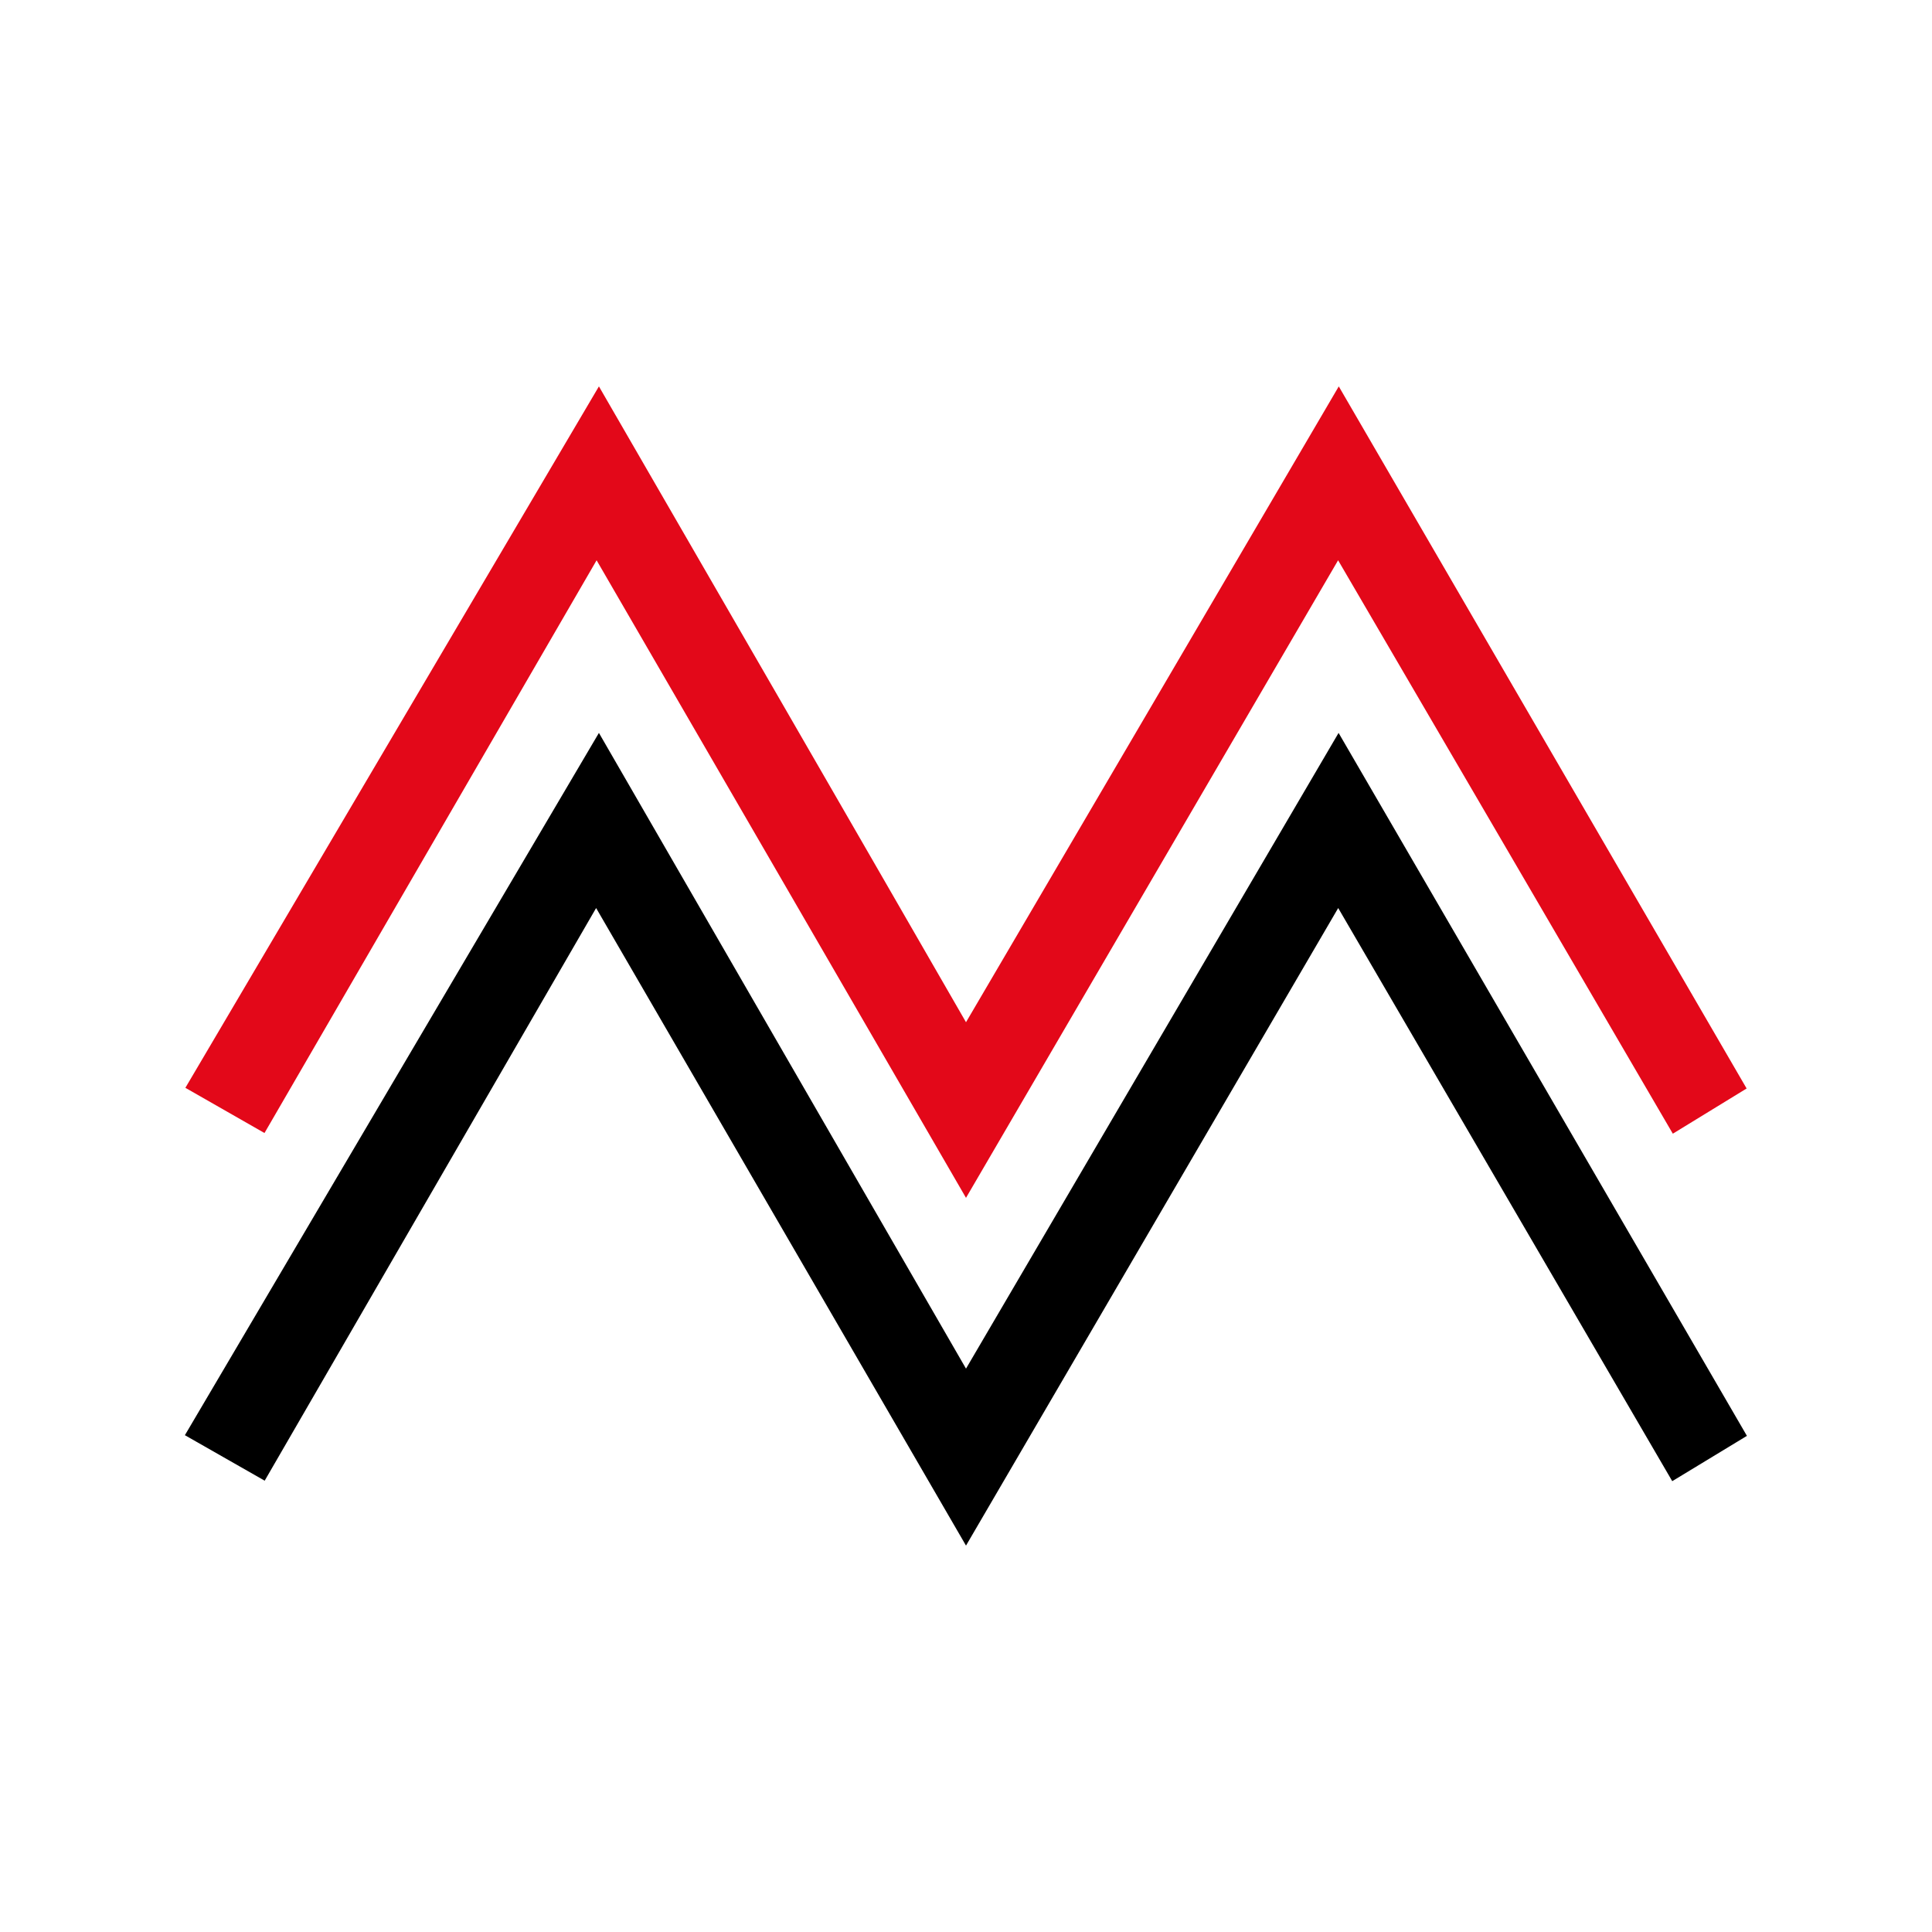
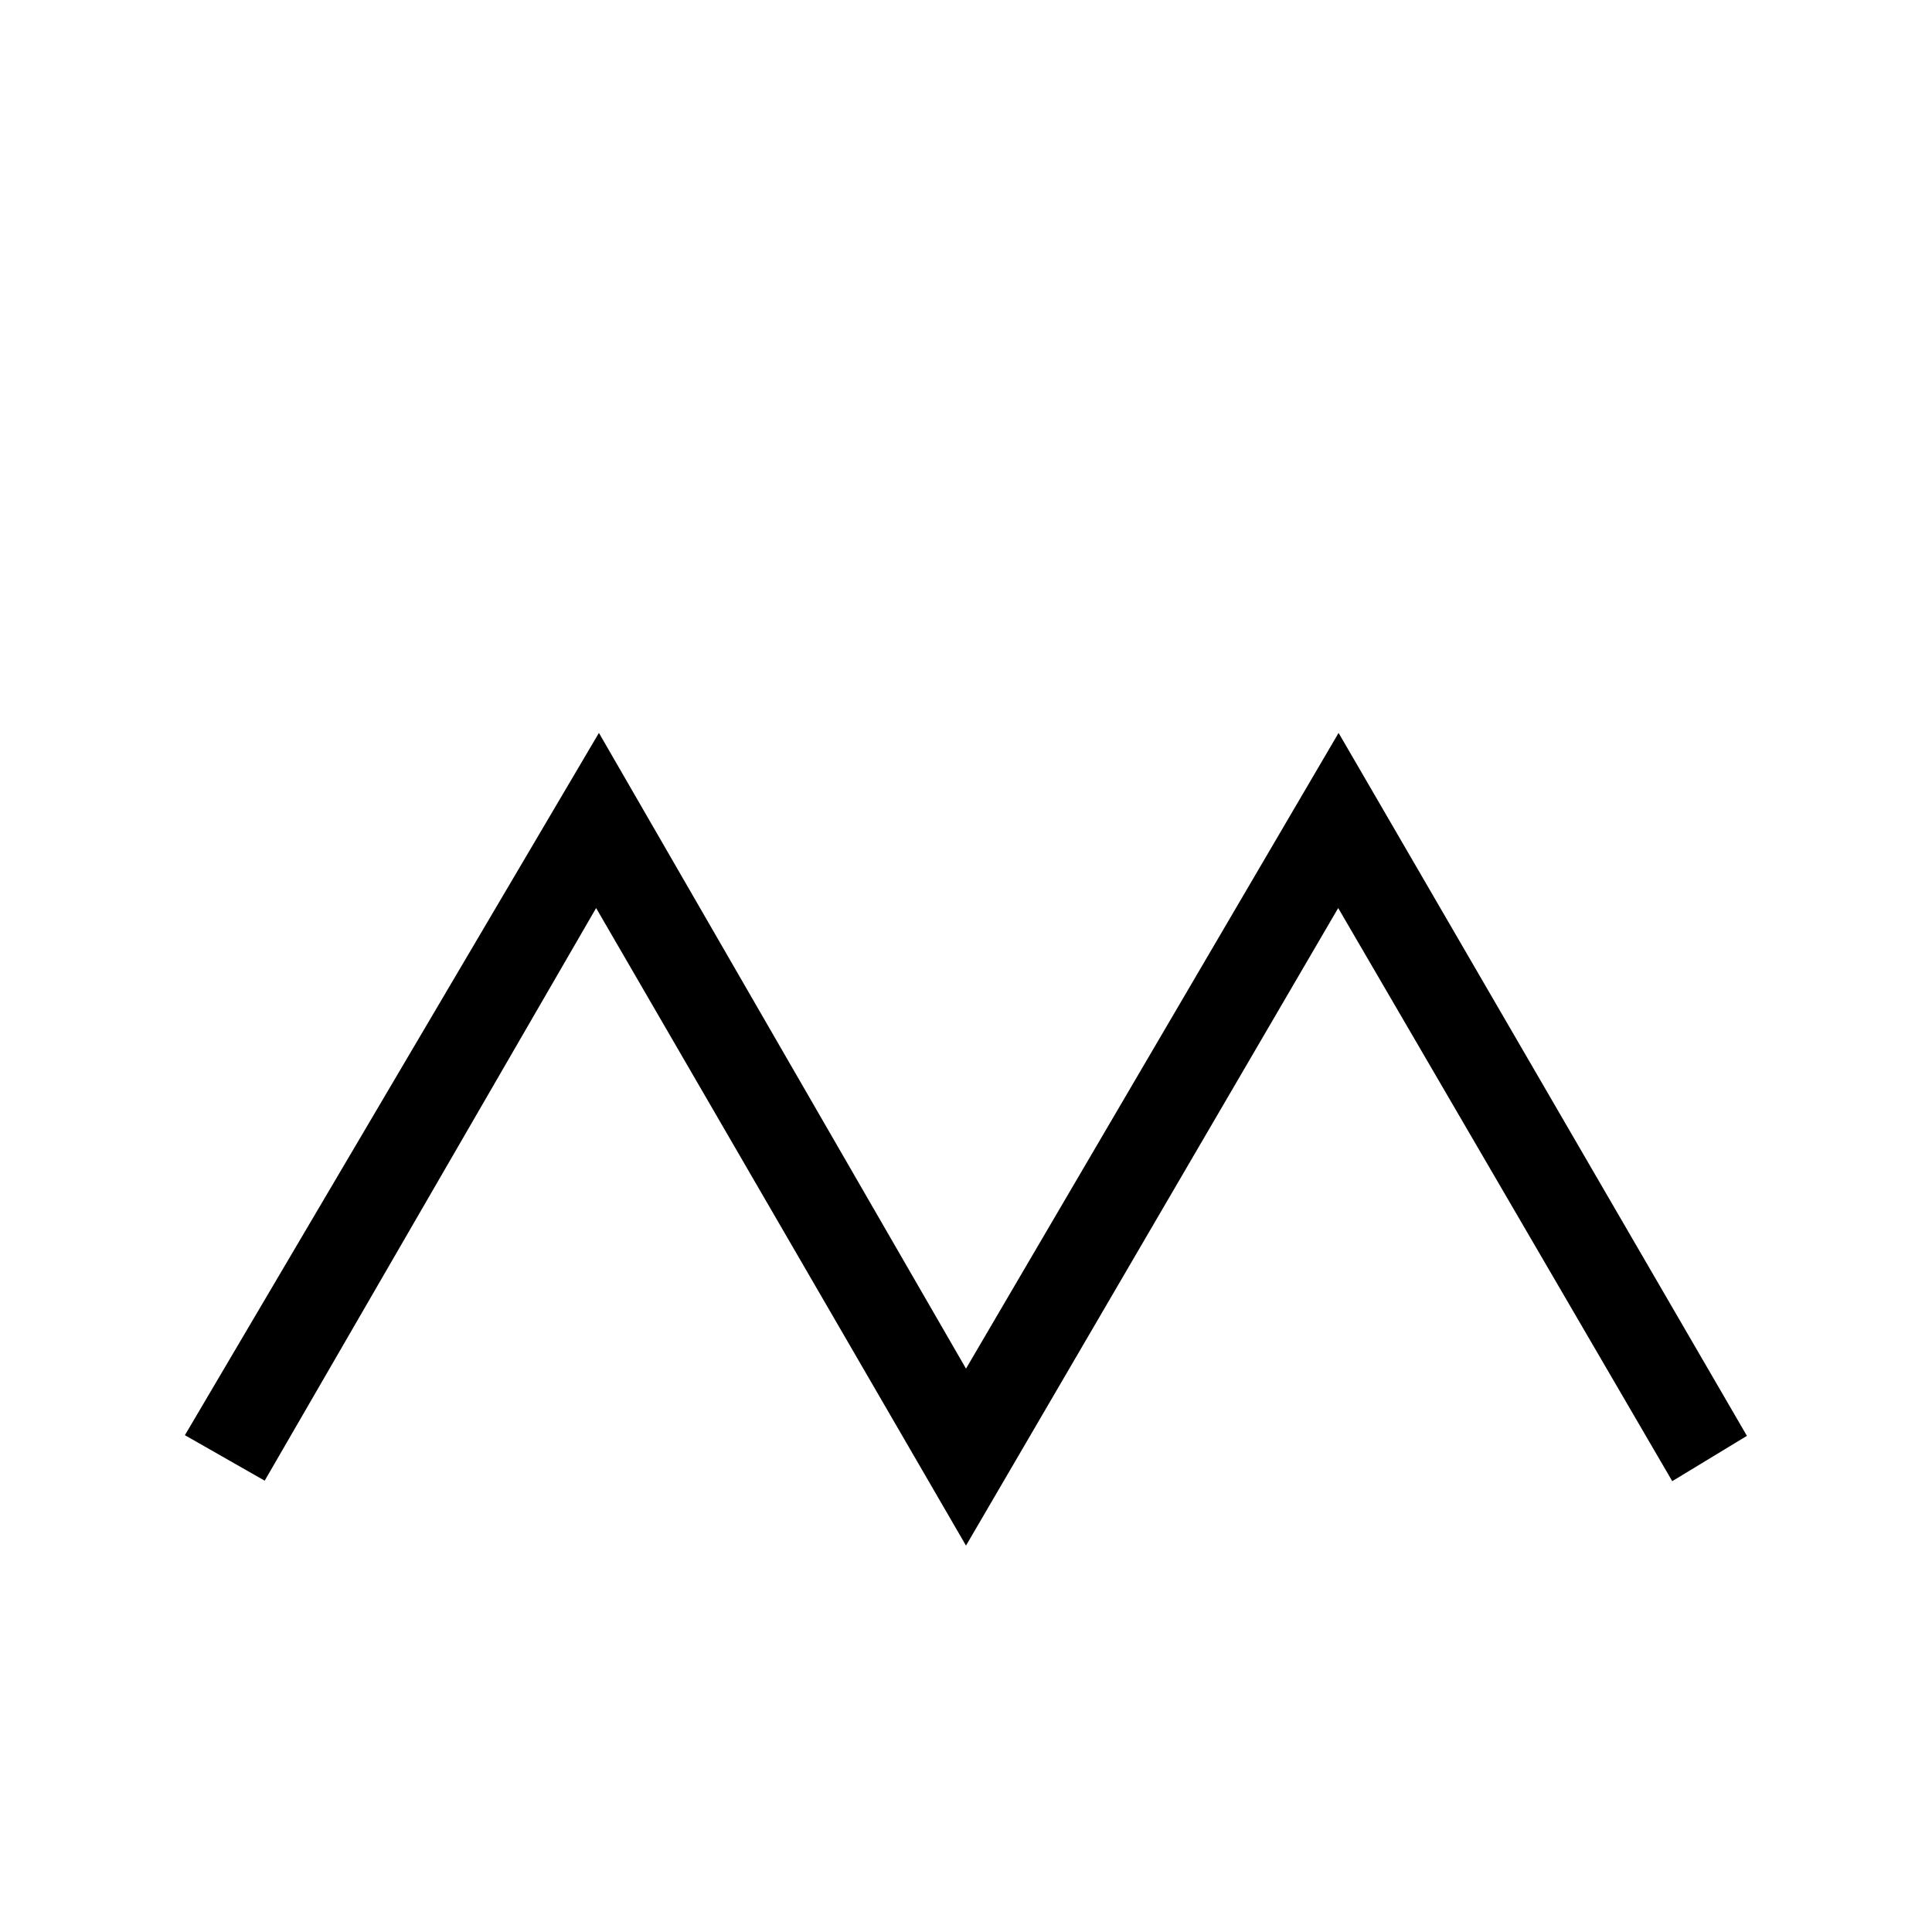
<svg xmlns="http://www.w3.org/2000/svg" id="Layer_1" data-name="Layer 1" viewBox="0 0 200 200">
  <defs>
    <style>.cls-1{fill:#e30819;}</style>
  </defs>
  <path d="M62,75.87l38,65.81,38.57-65.81c14.16,24.38,28.15,48.45,42.27,72.77l-7.73,4.69L138.53,94,100,160,61.71,94C50.19,113.9,38.87,133.47,27.4,153.28l-8.26-4.71Z" />
-   <path class="cls-1" d="M138.59,40l42.22,72.68-7.64,4.68C161.66,97.64,150.21,78,138.52,58L100,124c-12.77-22.06-25.4-43.85-38.24-66L27.38,117.29l-8.19-4.68L62,40c12.65,21.88,25.21,43.61,38,65.82C112.92,83.79,125.66,62.07,138.59,40Z" />
</svg>